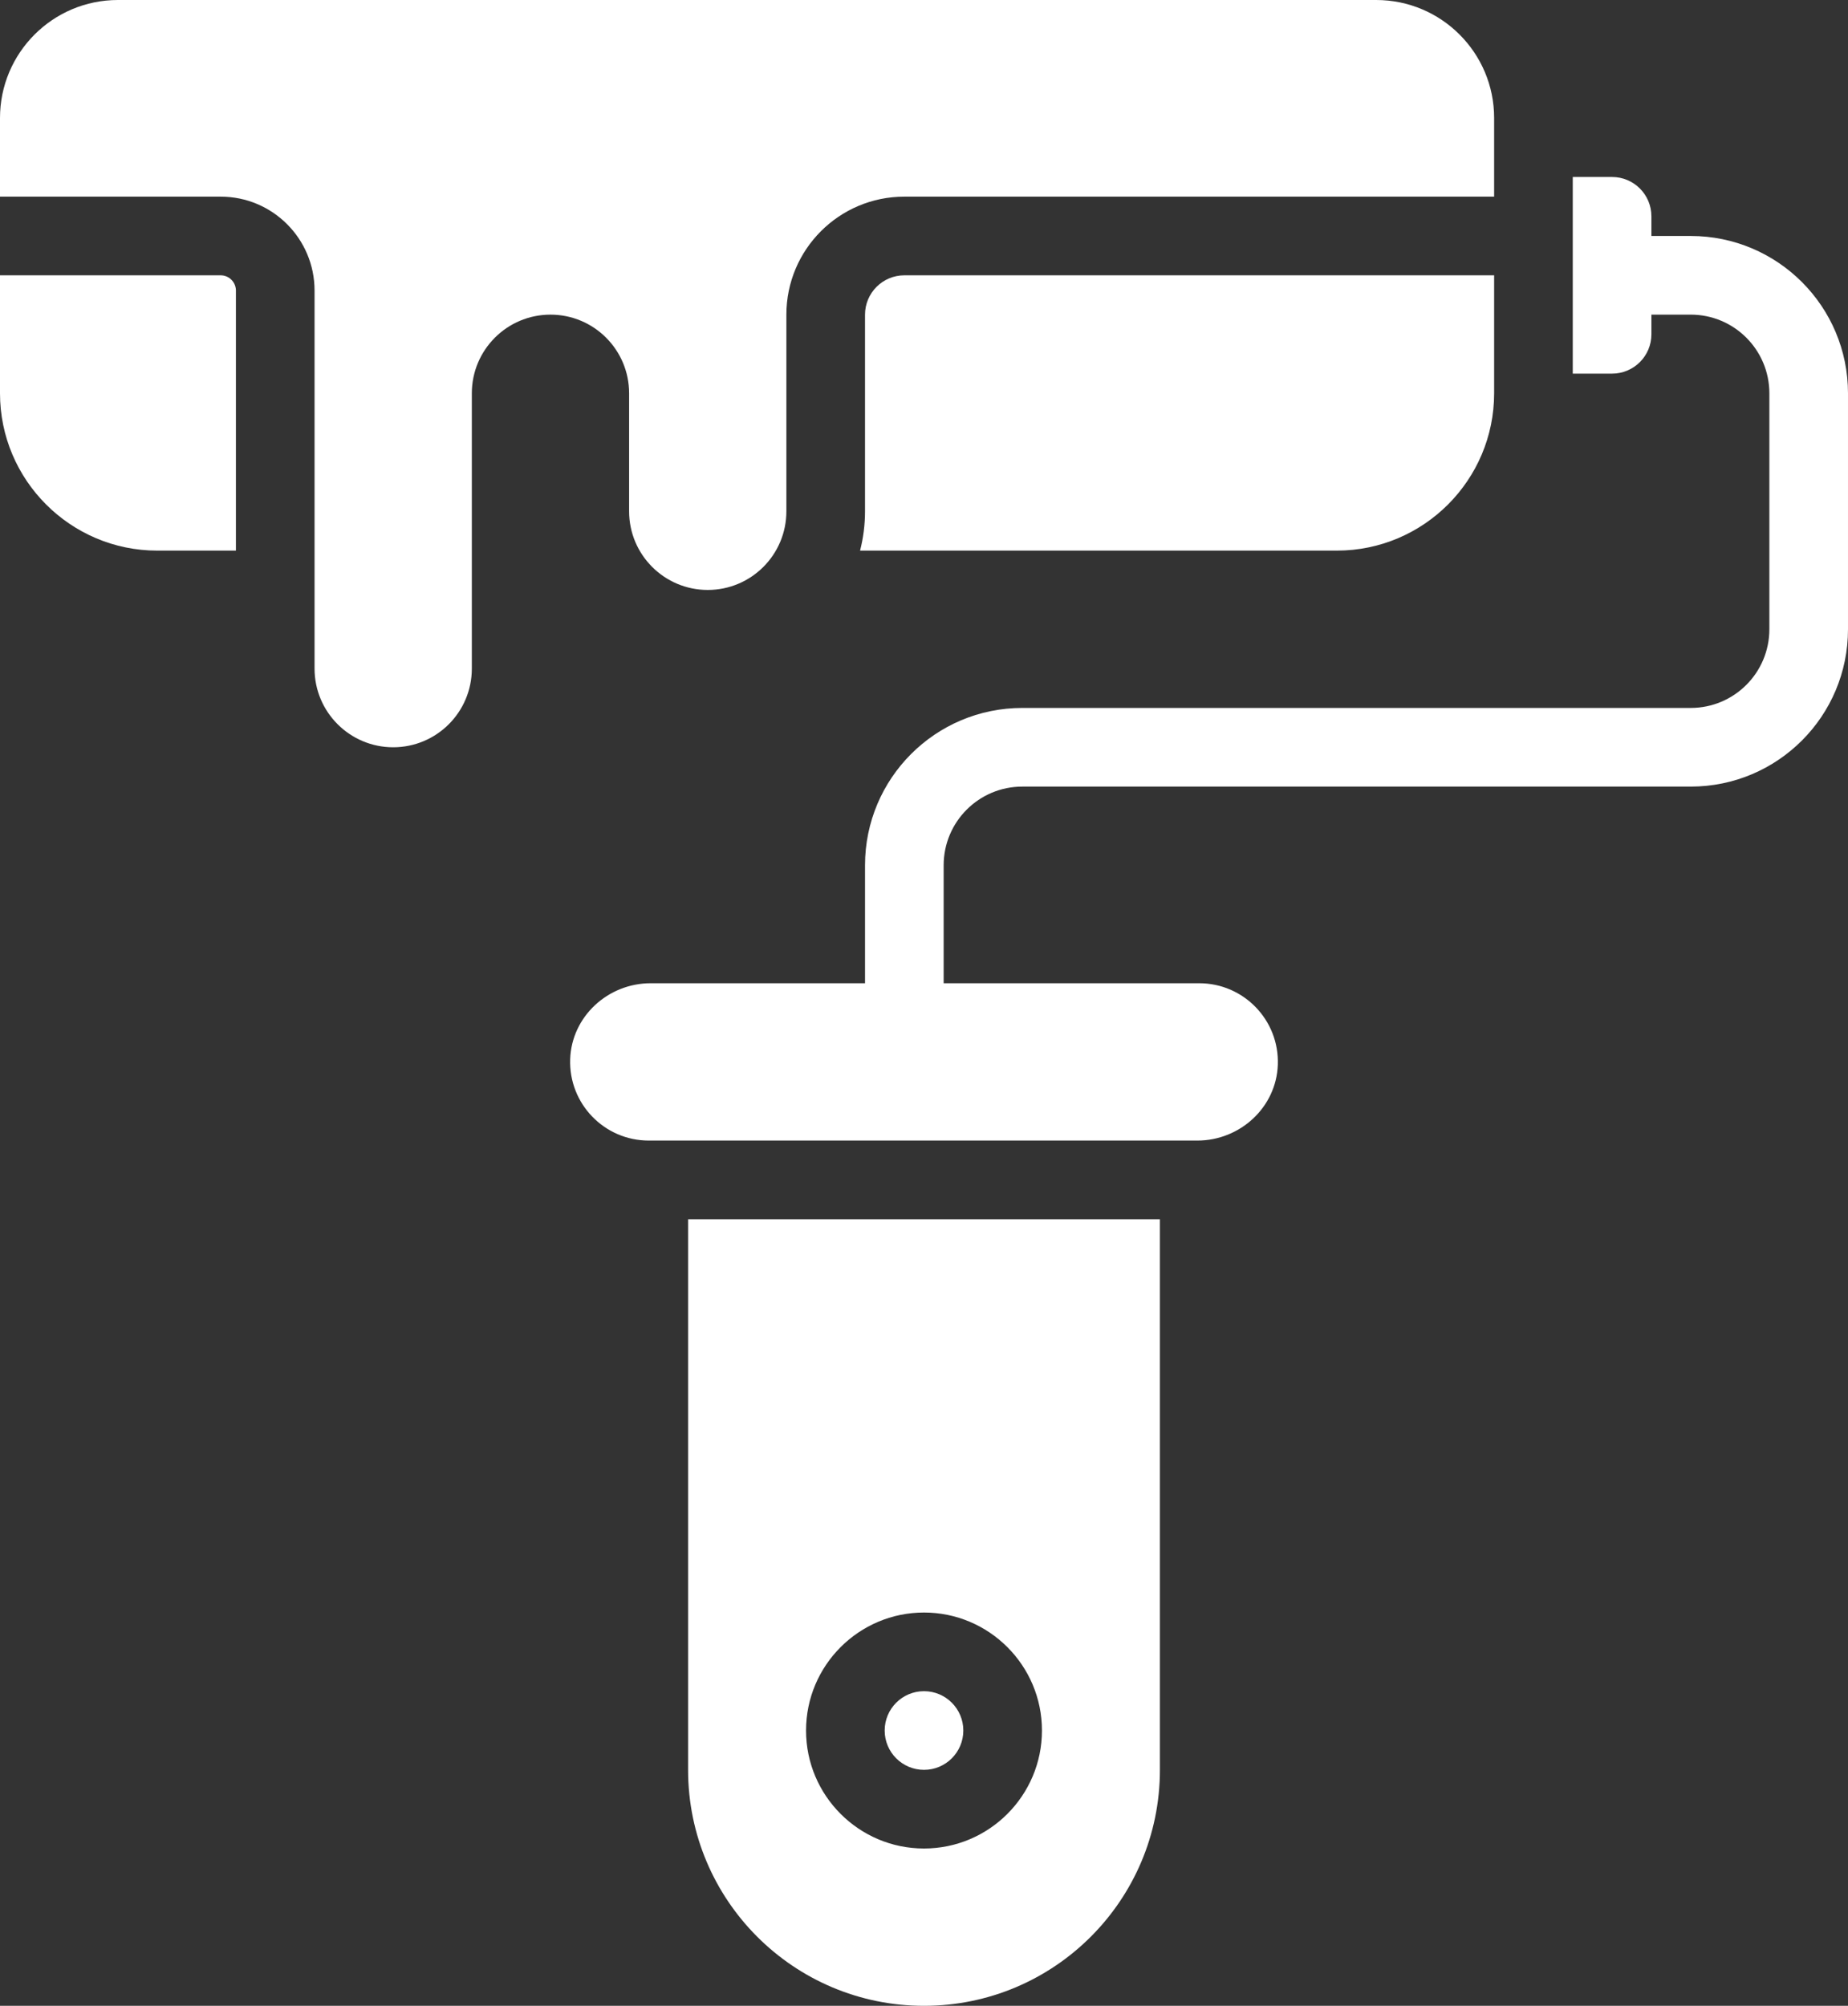
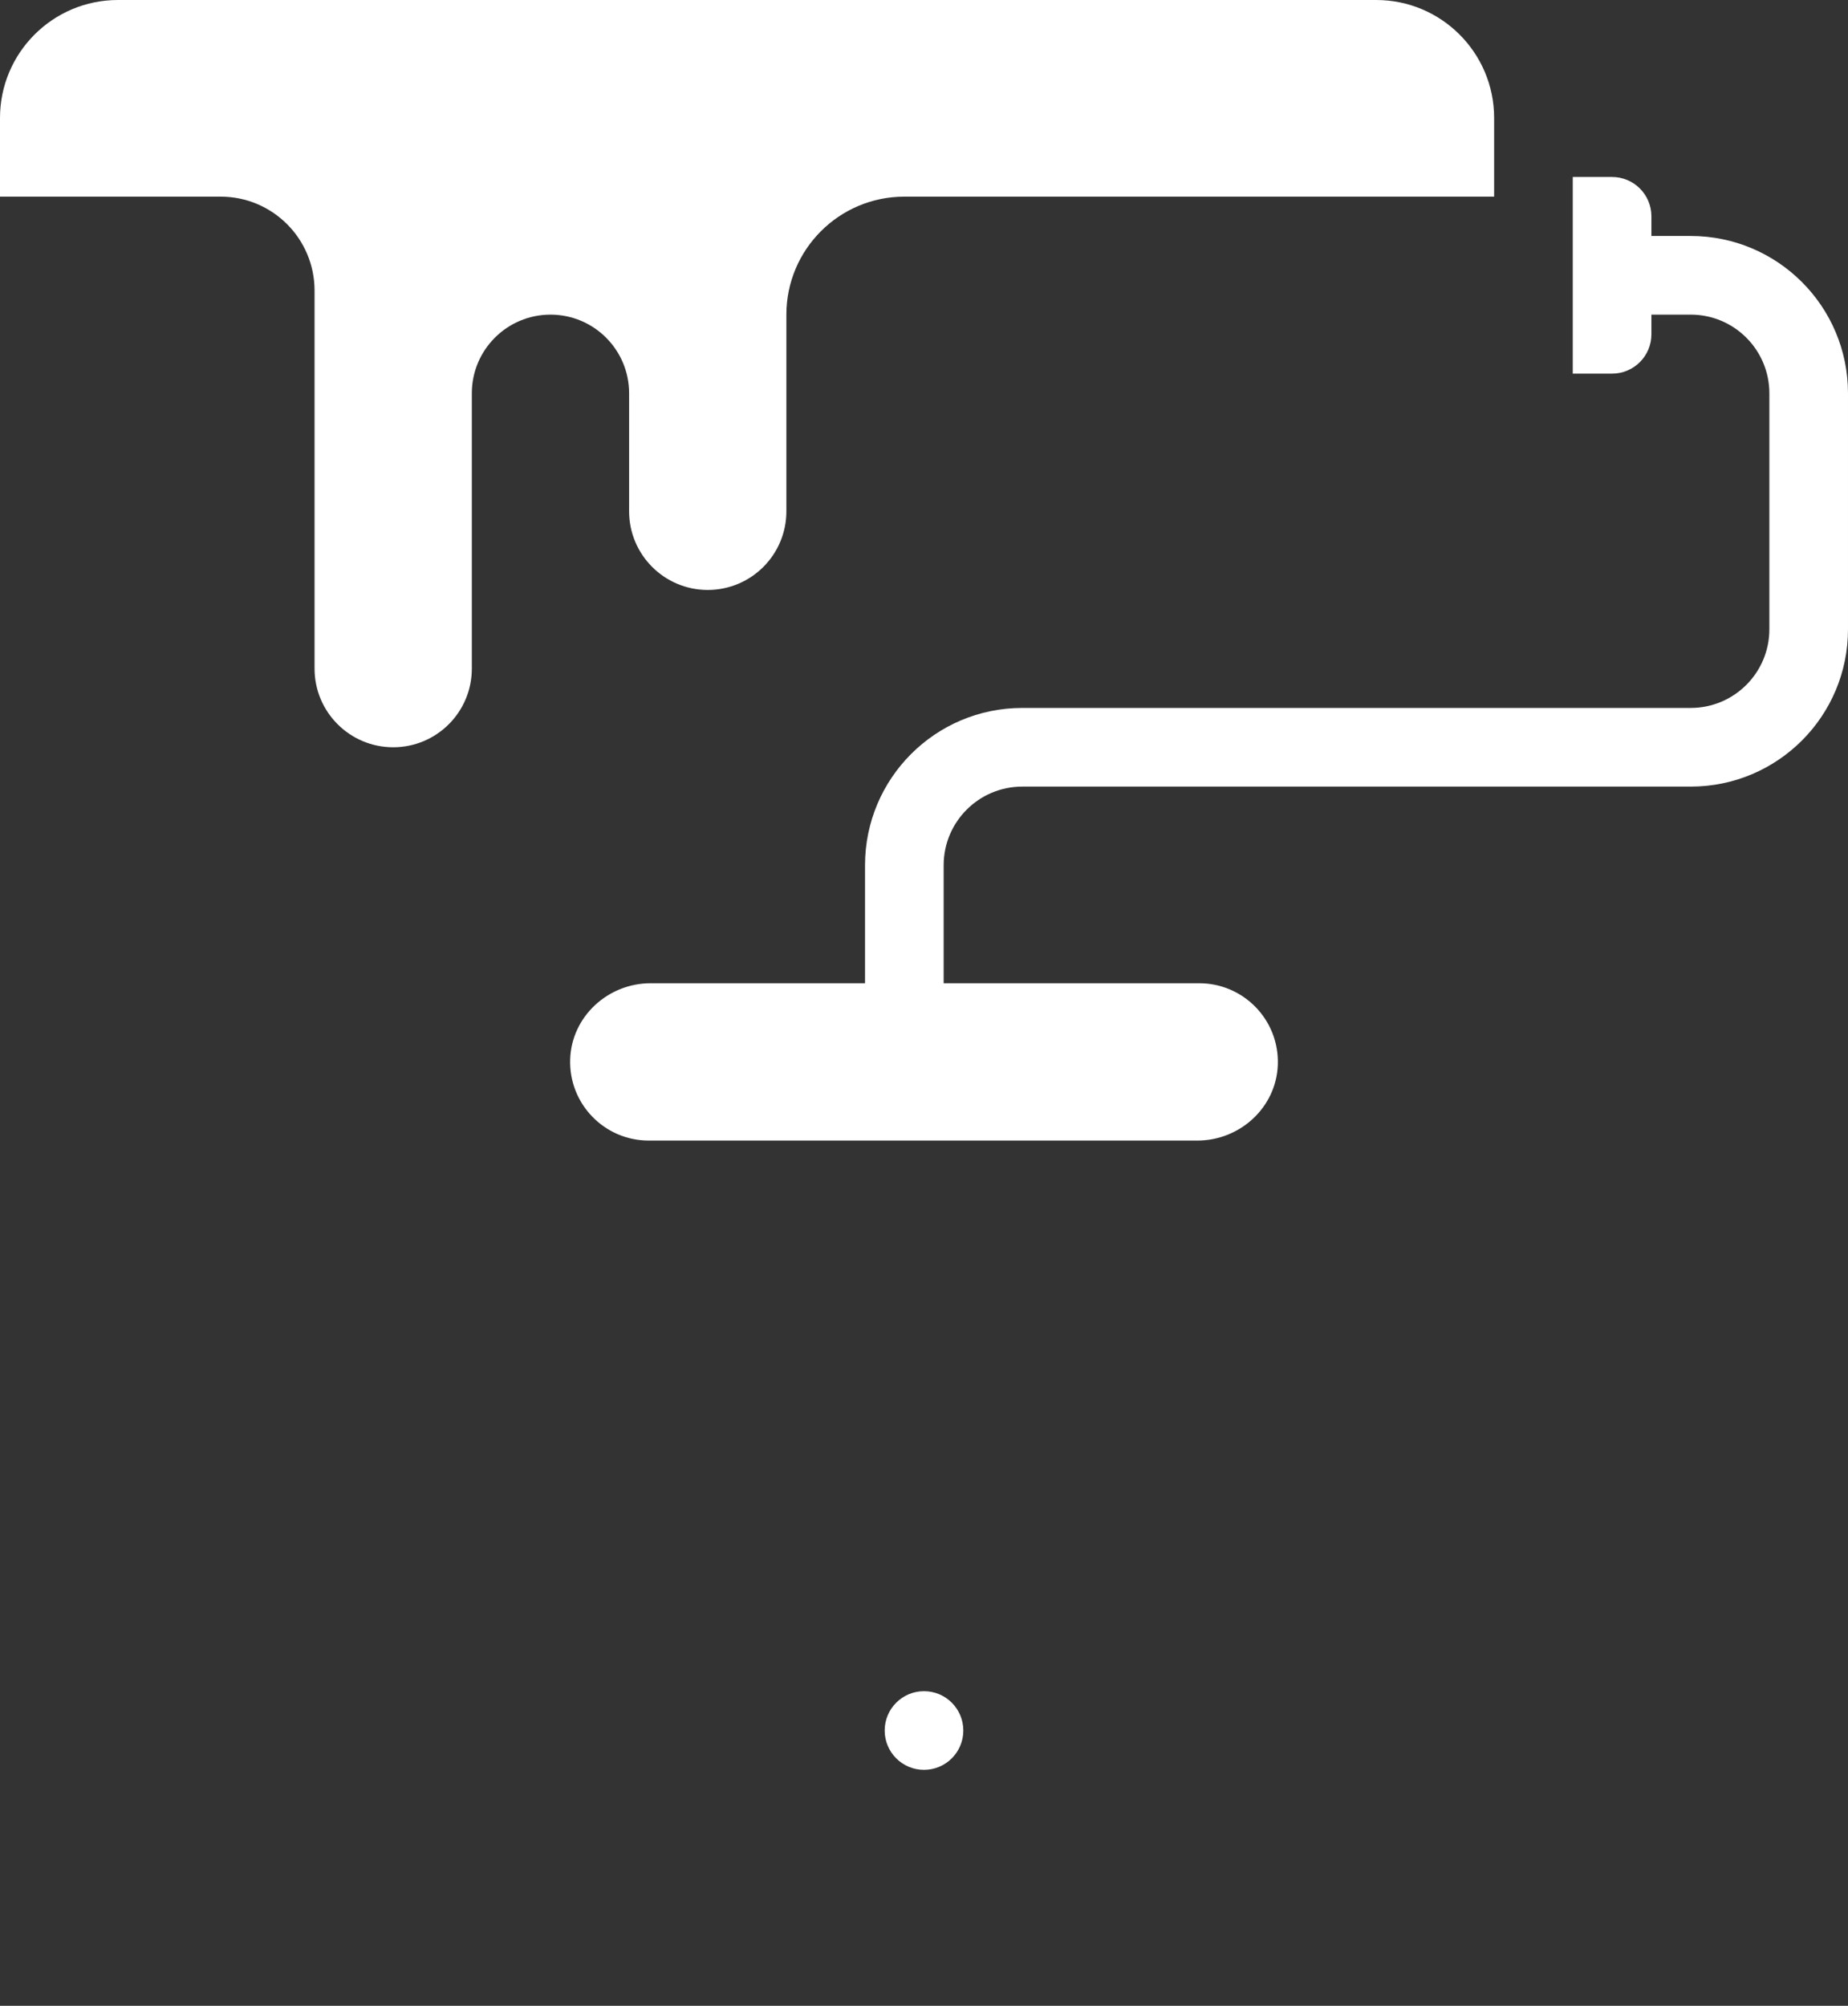
<svg xmlns="http://www.w3.org/2000/svg" fill="#000000" height="510" preserveAspectRatio="xMidYMid meet" version="1" viewBox="21.0 1.0 470.0 510.0" width="470" zoomAndPan="magnify">
  <rect x="21.0" y="1.0" width="470.0" height="510.0" fill="#333333" stroke="none" />
  <g>
    <g>
      <g>
        <g fill="#ffffff" id="change1_1">
-           <path d="M241,81v50c0,3.45-0.44,6.8-1.26,10H361c22.06,0,40-17.94,40-40V71H251 C245.49,71,241,75.49,241,81z" />
-           <path d="M77.12,71H21v30c0,22.06,17.94,40,40,40h20V74.88C81,72.74,79.26,71,77.12,71z" />
          <path d="M451,61h-10v-5c0-5.523-4.477-10-10-10h-10v50h10c5.523,0,10-4.477,10-10v-5h10 c11.046,0,20,8.954,20,20v60c0,11.046-8.954,20-20,20H281c-22.091,0-40,17.909-40,40v30h-54.521 c-10.845,0-20.081,8.433-20.466,19.271C165.608,281.649,174.712,291,186,291h139.521c10.845,0,20.081-8.433,20.466-19.271 C346.392,260.351,337.288,251,326,251h-65v-30c0-11.046,8.954-20,20-20h170c22.091,0,40-17.909,40-40v-60 C491,78.909,473.091,61,451,61z" />
          <circle cx="256" cy="441" r="10" />
-           <path d="M196,451c0,33.137,26.863,60,60,60h0c33.137,0,60-26.863,60-60V311H196V451z M256,411c16.542,0,30,13.458,30,30s-13.458,30-30,30s-30-13.458-30-30S239.458,411,256,411z" />
          <path d="M181,101v30c0,11.04,8.96,20,20,20c11.05,0,20-8.95,20-20V81 c0-16.57,13.43-30,30-30h150V31c0-16.57-13.43-30-30-30H51C34.43,1,21,14.43,21,31v20h56.12C90.31,51,101,61.69,101,74.88V171 c0,11.04,8.96,20,20,20c11.05,0,20-8.95,20-20v-70c0-11.04,8.96-20,20-20C172.05,81,181,89.95,181,101z" />
        </g>
      </g>
    </g>
  </g>
</svg>